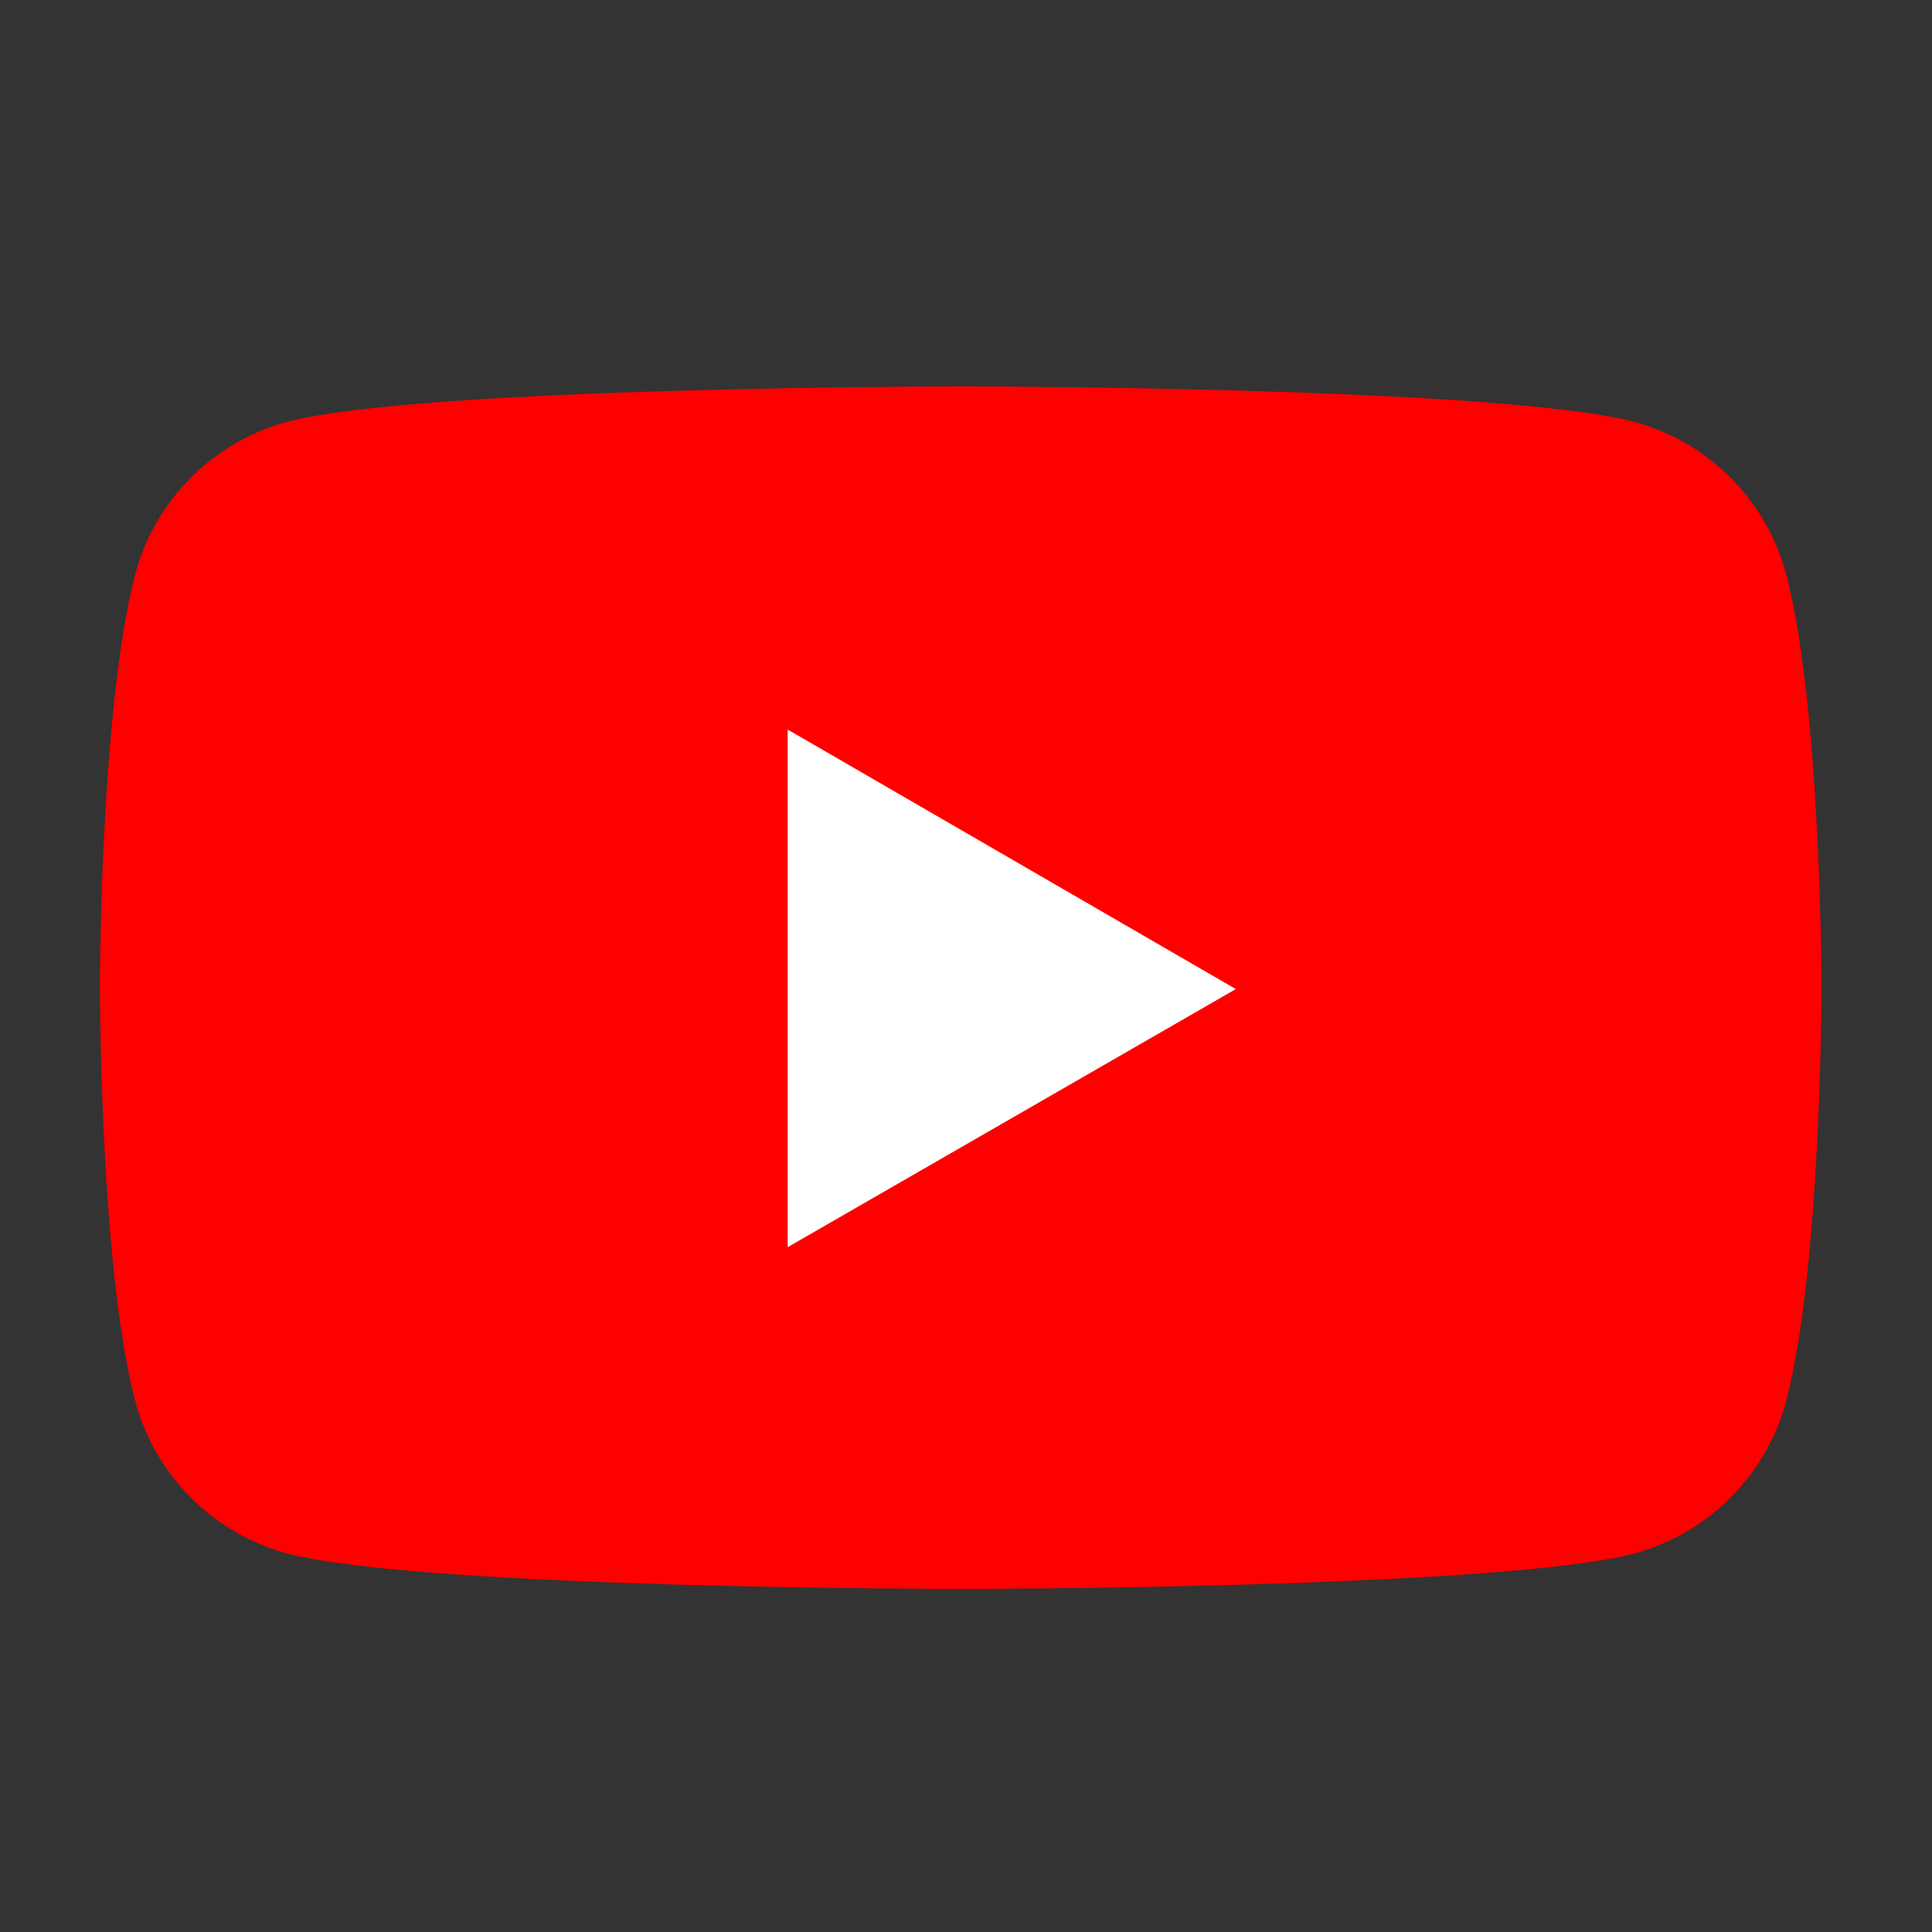
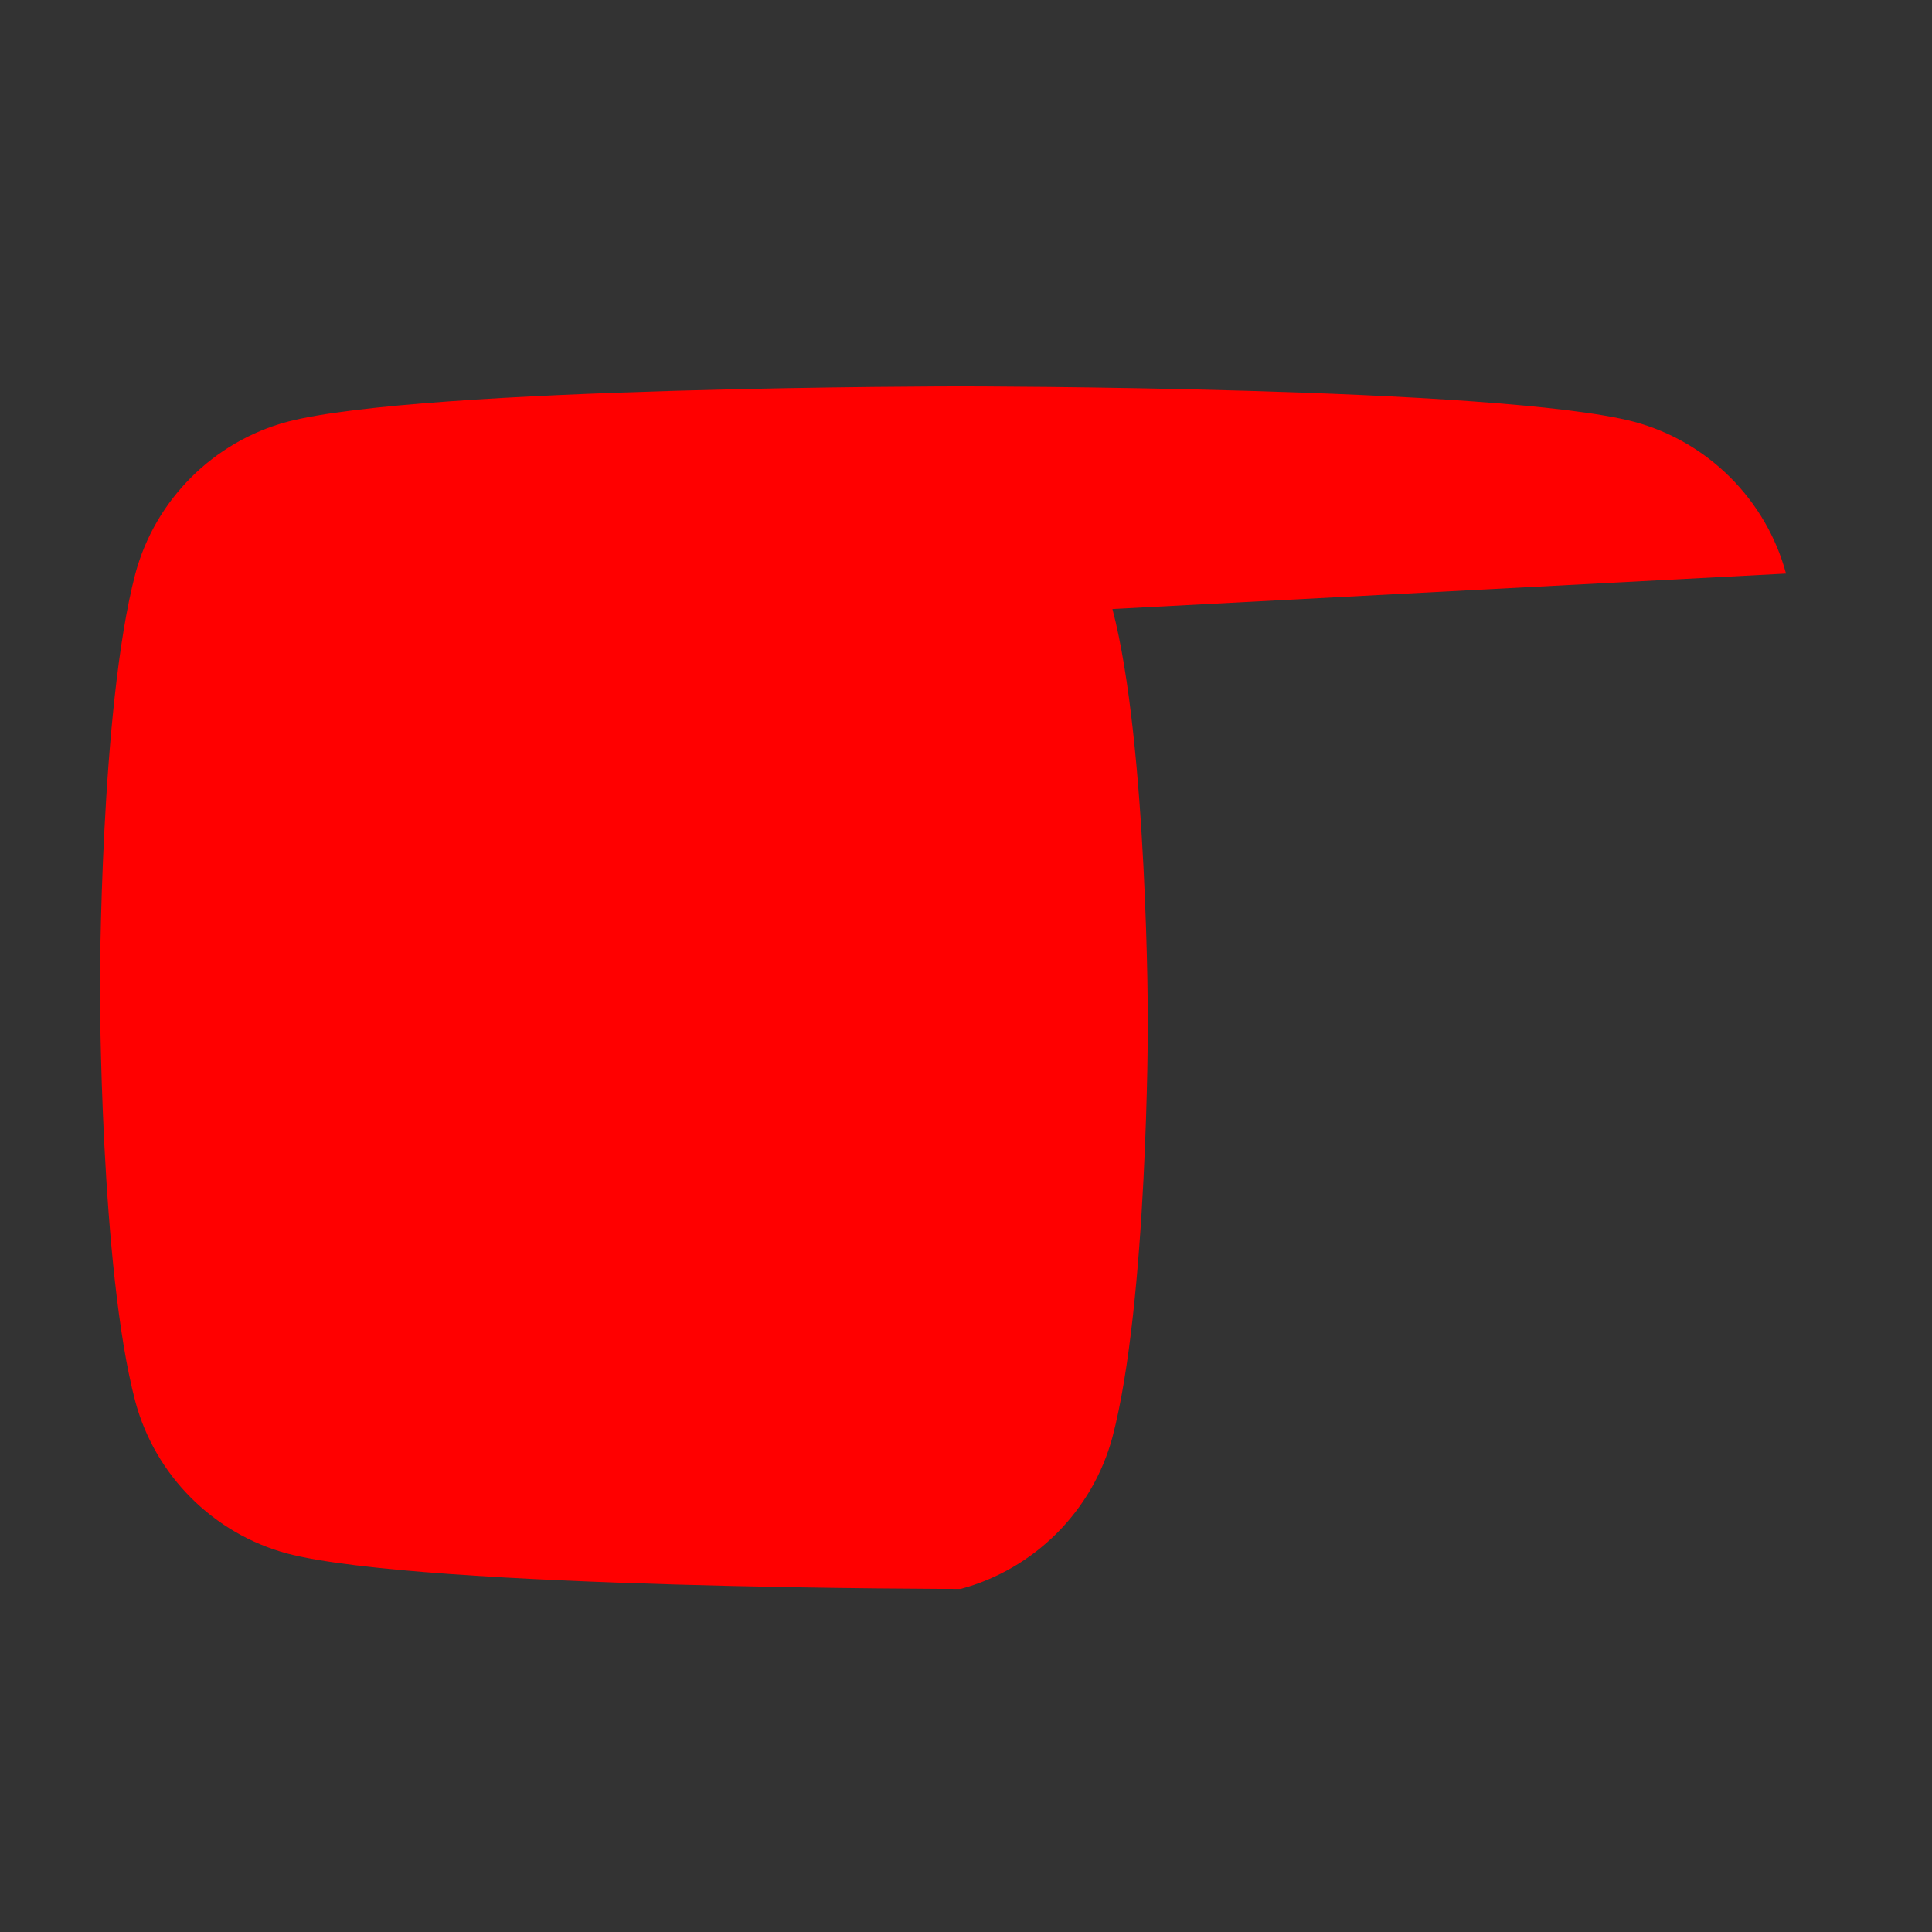
<svg xmlns="http://www.w3.org/2000/svg" id="Layer_1" width="500" height="500" x="0" y="0" version="1.1">
  <rect width="100%" height="100%" fill="#333333" stroke="none" />
  <g id="g8" transform="translate(-284.624 -212.32) scale(3.67)">
-     <path id="path4" fill="red" d="M203.5 98.3c-1.4-5.2-5.5-9.3-10.7-10.7-9.5-2.5-47.5-2.5-47.5-2.5s-38 0-47.5 2.5c-5.2 1.4-9.3 5.5-10.7 10.7-2.5 9.5-2.5 29.2-2.5 29.2s0 19.8 2.5 29.2c1.4 5.2 5.5 9.3 10.7 10.7 9.5 2.5 47.5 2.5 47.5 2.5s38 0 47.5-2.5c5.2-1.4 9.3-5.5 10.7-10.7 2.5-9.5 2.5-29.2 2.5-29.2s0-19.7-2.5-29.2z" />
-     <path id="polygon6" fill="#fff" d="m164.7 127.6-31.6-18.3v36.5z" />
+     <path id="path4" fill="red" d="M203.5 98.3c-1.4-5.2-5.5-9.3-10.7-10.7-9.5-2.5-47.5-2.5-47.5-2.5s-38 0-47.5 2.5c-5.2 1.4-9.3 5.5-10.7 10.7-2.5 9.5-2.5 29.2-2.5 29.2s0 19.8 2.5 29.2c1.4 5.2 5.5 9.3 10.7 10.7 9.5 2.5 47.5 2.5 47.5 2.5c5.2-1.4 9.3-5.5 10.7-10.7 2.5-9.5 2.5-29.2 2.5-29.2s0-19.7-2.5-29.2z" />
  </g>
</svg>